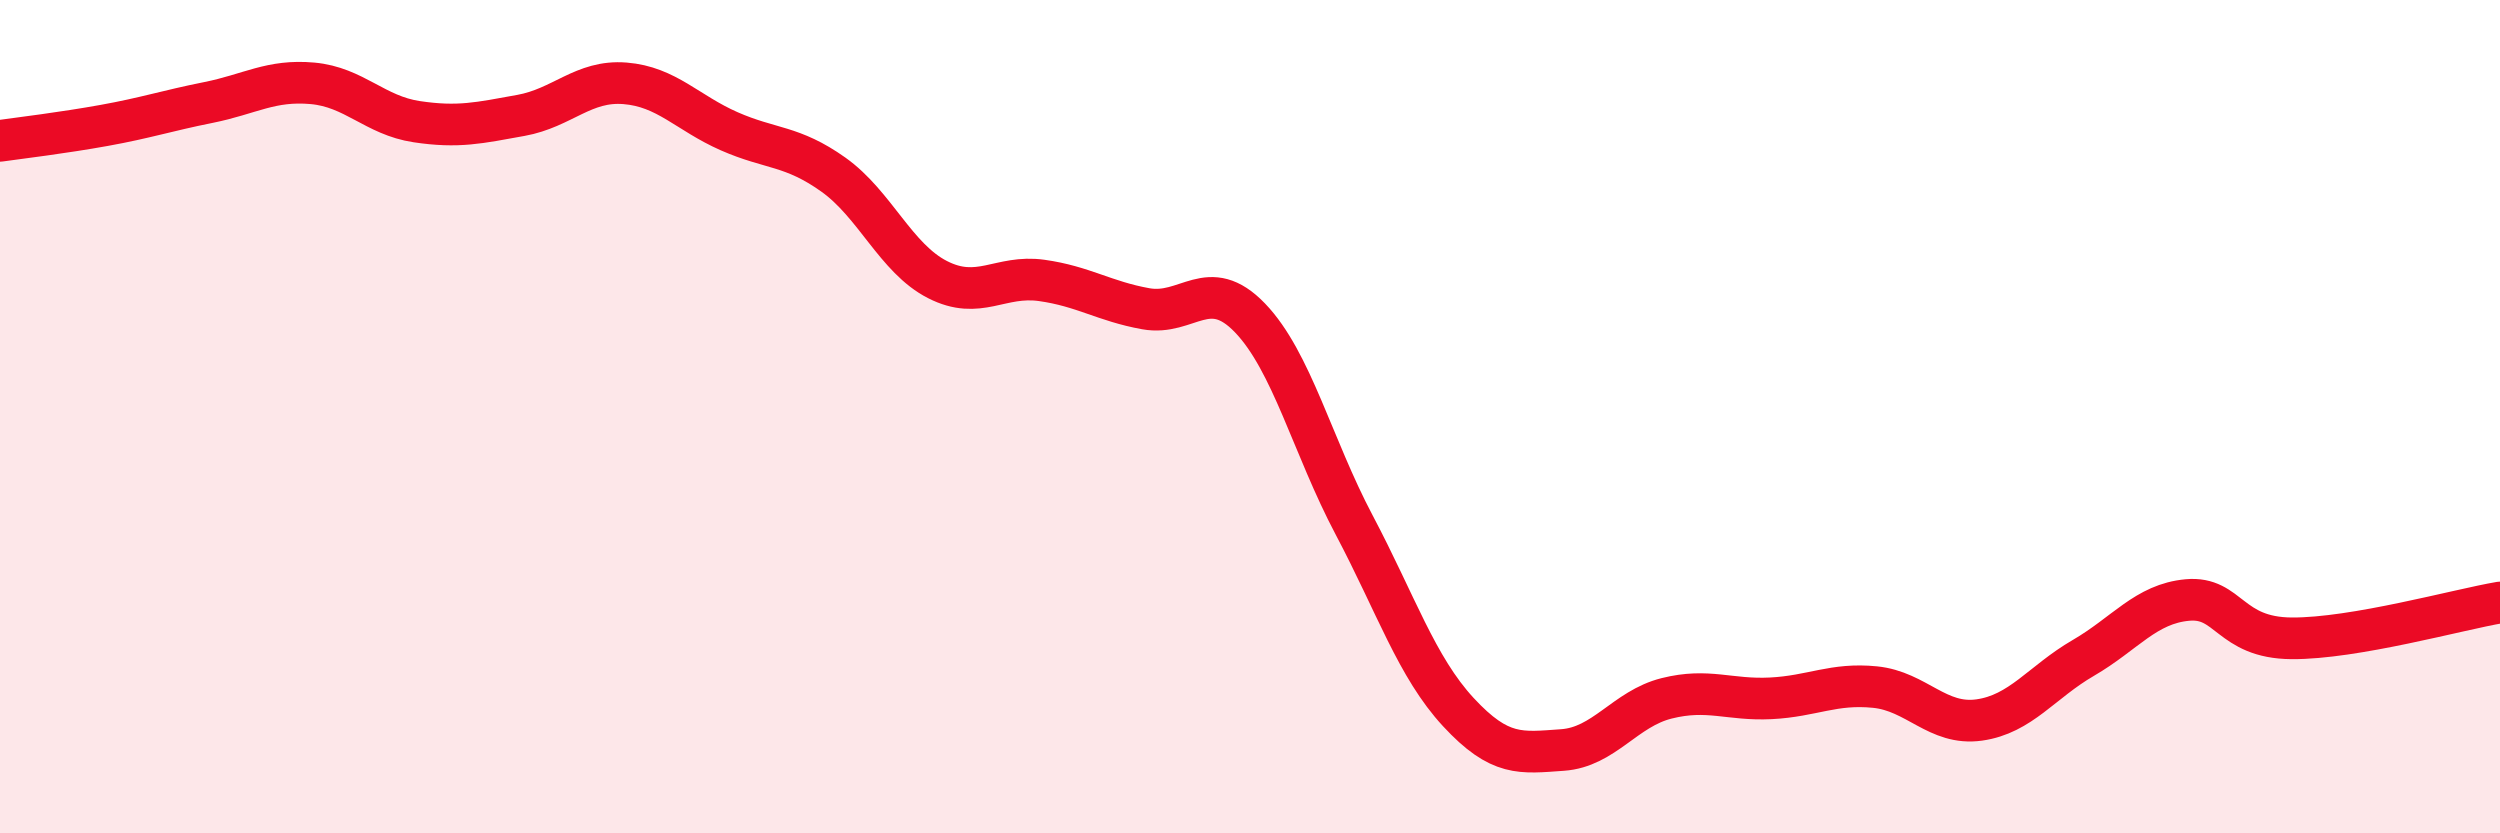
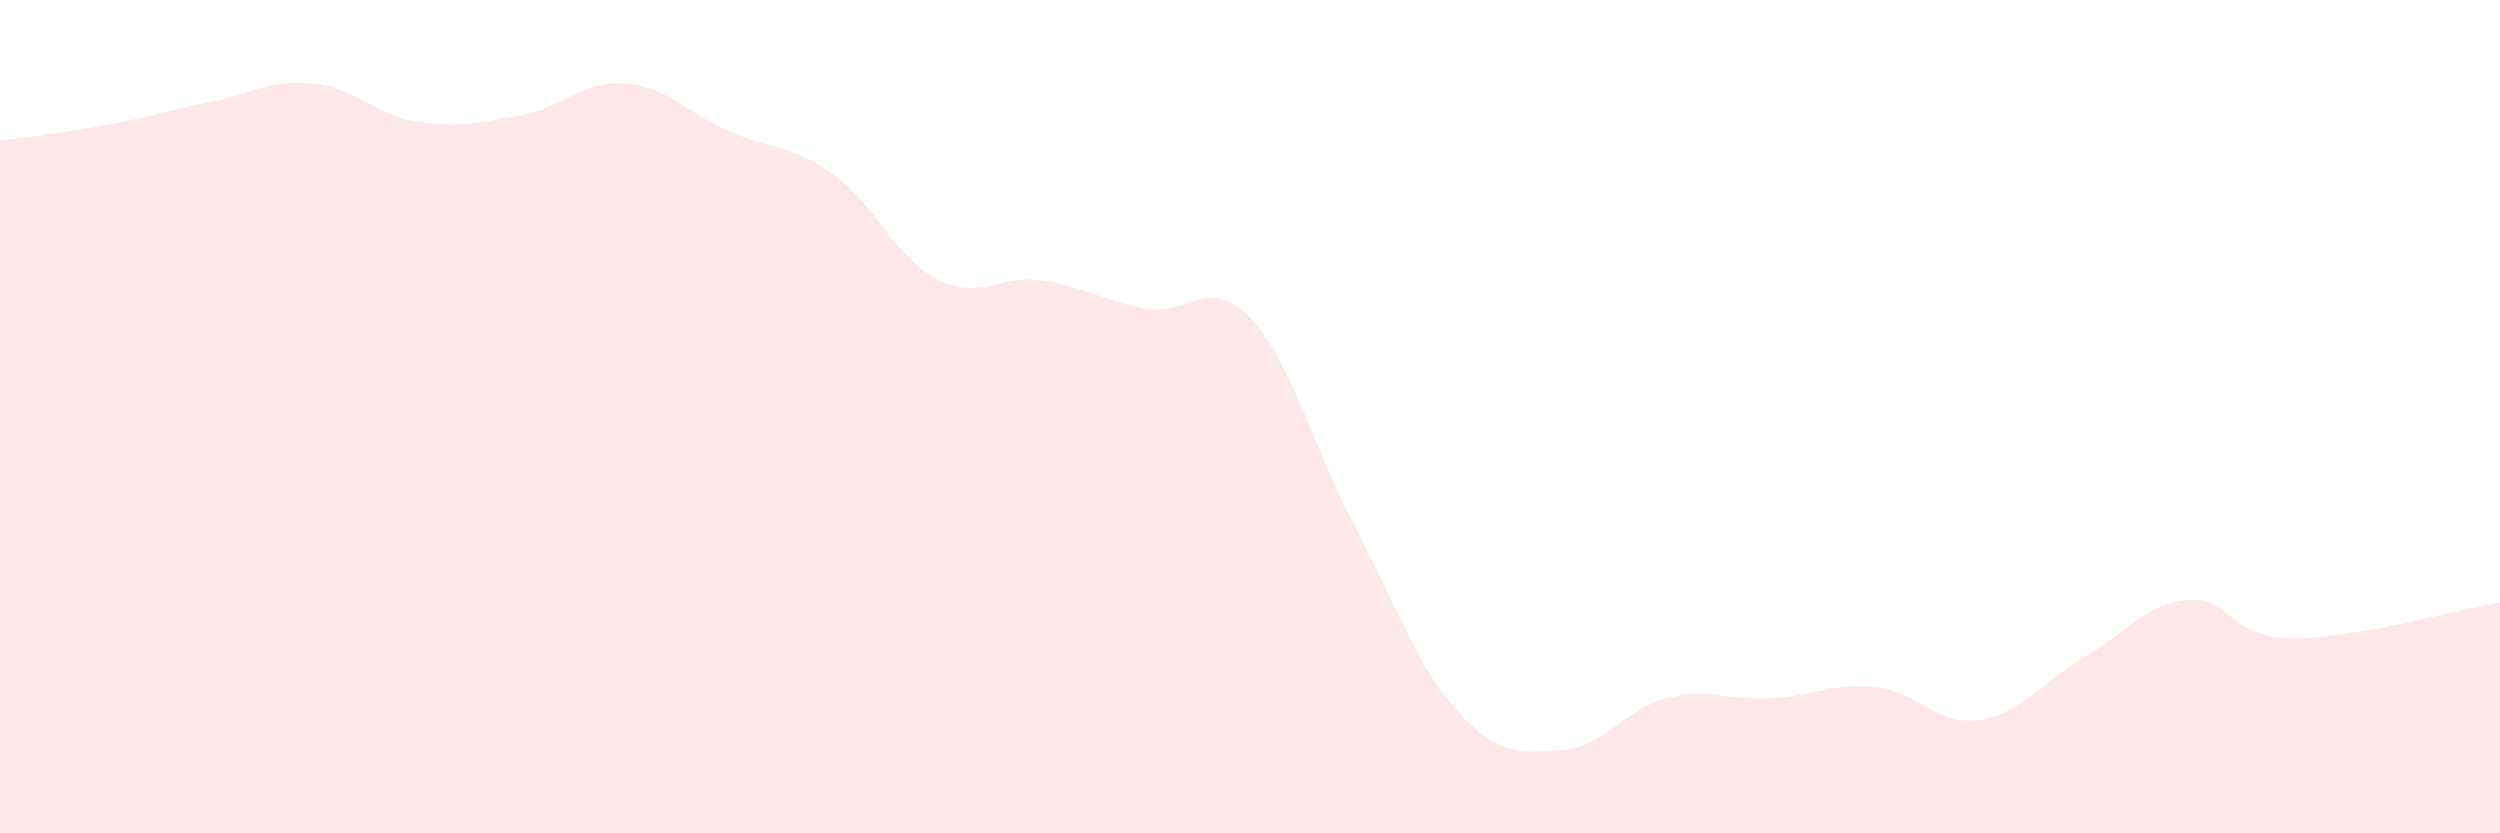
<svg xmlns="http://www.w3.org/2000/svg" width="60" height="20" viewBox="0 0 60 20">
  <path d="M 0,3.38 C 0.5,3.31 1.5,3.19 2.5,3.01 C 3.5,2.83 4,2.66 5,2.46 C 6,2.26 6.5,1.91 7.5,2 C 8.5,2.09 9,2.77 10,2.92 C 11,3.07 11.5,2.95 12.5,2.77 C 13.5,2.59 14,1.92 15,2 C 16,2.08 16.5,2.71 17.5,3.15 C 18.5,3.59 19,3.48 20,4.19 C 21,4.9 21.5,6.2 22.5,6.71 C 23.5,7.22 24,6.59 25,6.73 C 26,6.87 26.5,7.23 27.5,7.41 C 28.5,7.59 29,6.59 30,7.63 C 31,8.67 31.5,10.71 32.5,12.6 C 33.5,14.49 34,16.01 35,17.09 C 36,18.17 36.5,18.07 37.5,18 C 38.5,17.93 39,17.01 40,16.76 C 41,16.51 41.5,16.81 42.5,16.76 C 43.5,16.71 44,16.39 45,16.49 C 46,16.59 46.5,17.42 47.5,17.28 C 48.5,17.14 49,16.37 50,15.79 C 51,15.21 51.5,14.49 52.5,14.4 C 53.5,14.31 53.5,15.31 55,15.32 C 56.5,15.33 59,14.63 60,14.46L60 20L0 20Z" fill="#EB0A25" opacity="0.1" stroke-linecap="round" stroke-linejoin="round" />
-   <path d="M 0,3.38 C 0.5,3.31 1.5,3.19 2.5,3.01 C 3.5,2.83 4,2.66 5,2.46 C 6,2.26 6.5,1.91 7.5,2 C 8.5,2.09 9,2.77 10,2.92 C 11,3.07 11.5,2.95 12.5,2.77 C 13.5,2.59 14,1.92 15,2 C 16,2.08 16.5,2.71 17.5,3.15 C 18.5,3.59 19,3.48 20,4.19 C 21,4.9 21.5,6.2 22.5,6.71 C 23.5,7.22 24,6.59 25,6.73 C 26,6.87 26.5,7.23 27.5,7.41 C 28.5,7.59 29,6.59 30,7.63 C 31,8.67 31.5,10.71 32.5,12.6 C 33.5,14.49 34,16.01 35,17.09 C 36,18.17 36.5,18.07 37.5,18 C 38.5,17.93 39,17.01 40,16.76 C 41,16.51 41.5,16.81 42.5,16.76 C 43.5,16.71 44,16.39 45,16.49 C 46,16.59 46.5,17.42 47.5,17.28 C 48.5,17.14 49,16.37 50,15.79 C 51,15.21 51.5,14.49 52.5,14.4 C 53.5,14.31 53.5,15.31 55,15.32 C 56.5,15.33 59,14.63 60,14.46" stroke="#EB0A25" stroke-width="1" fill="none" stroke-linecap="round" stroke-linejoin="round" />
</svg>